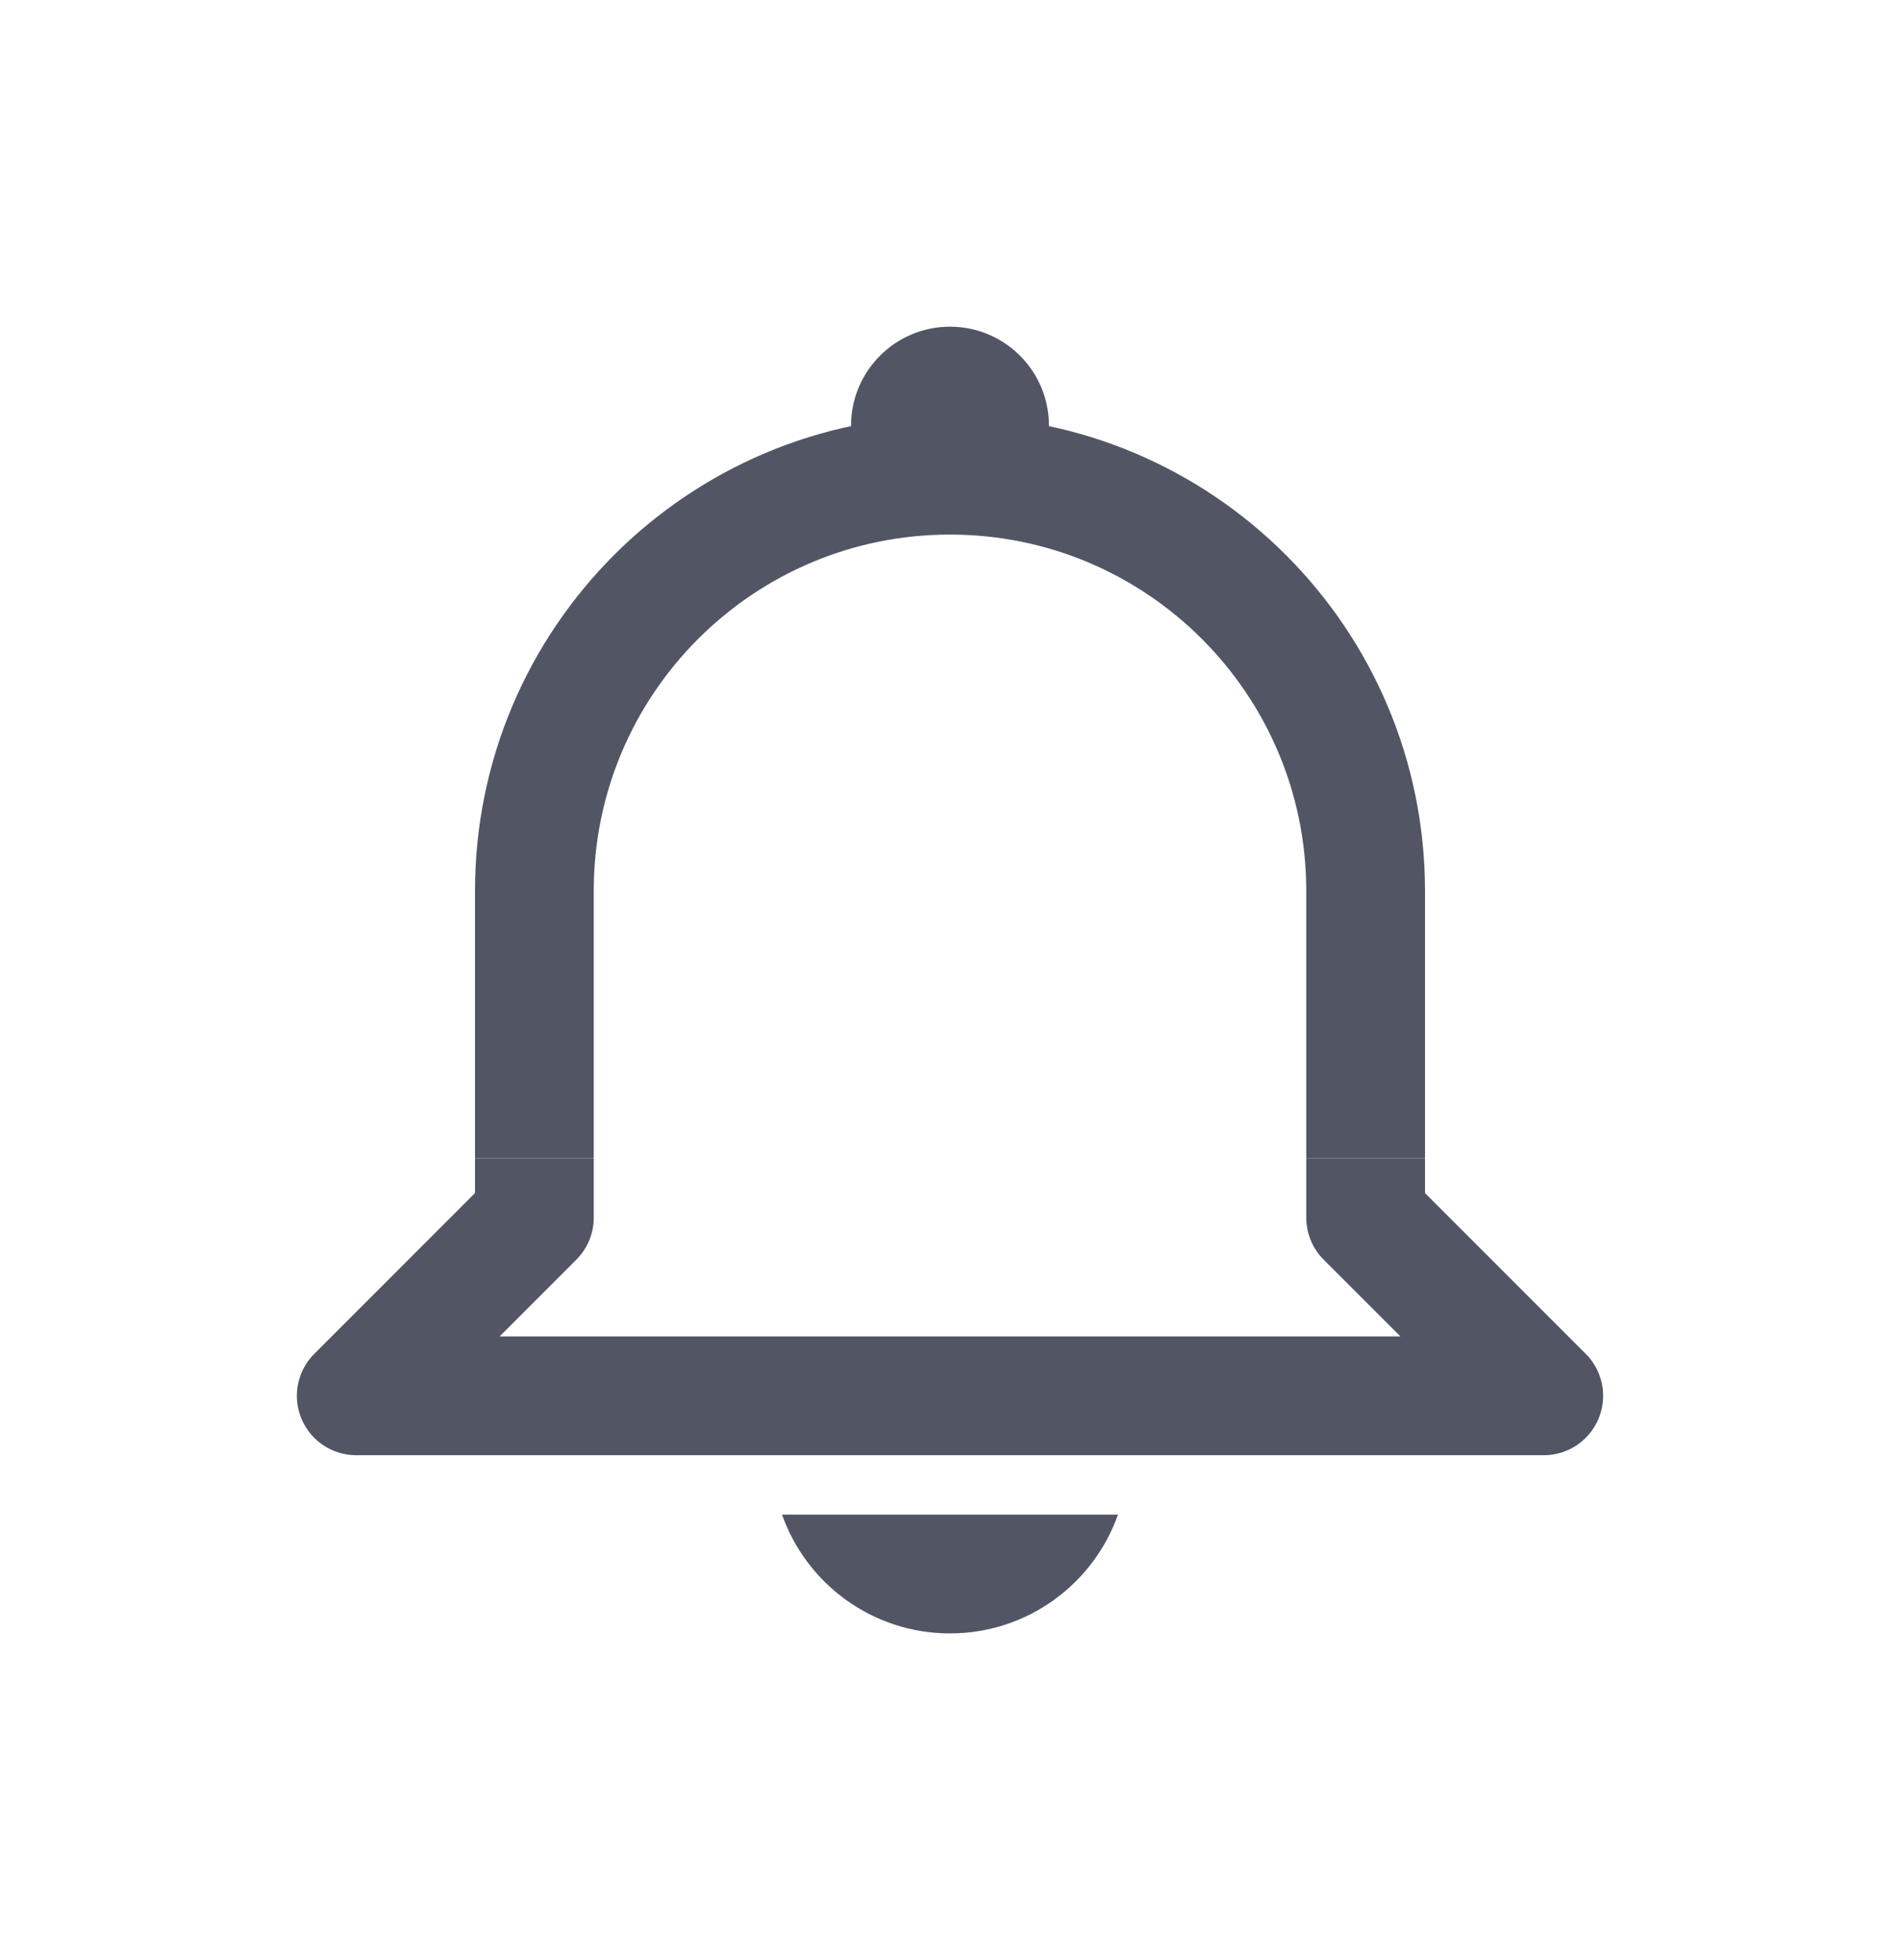
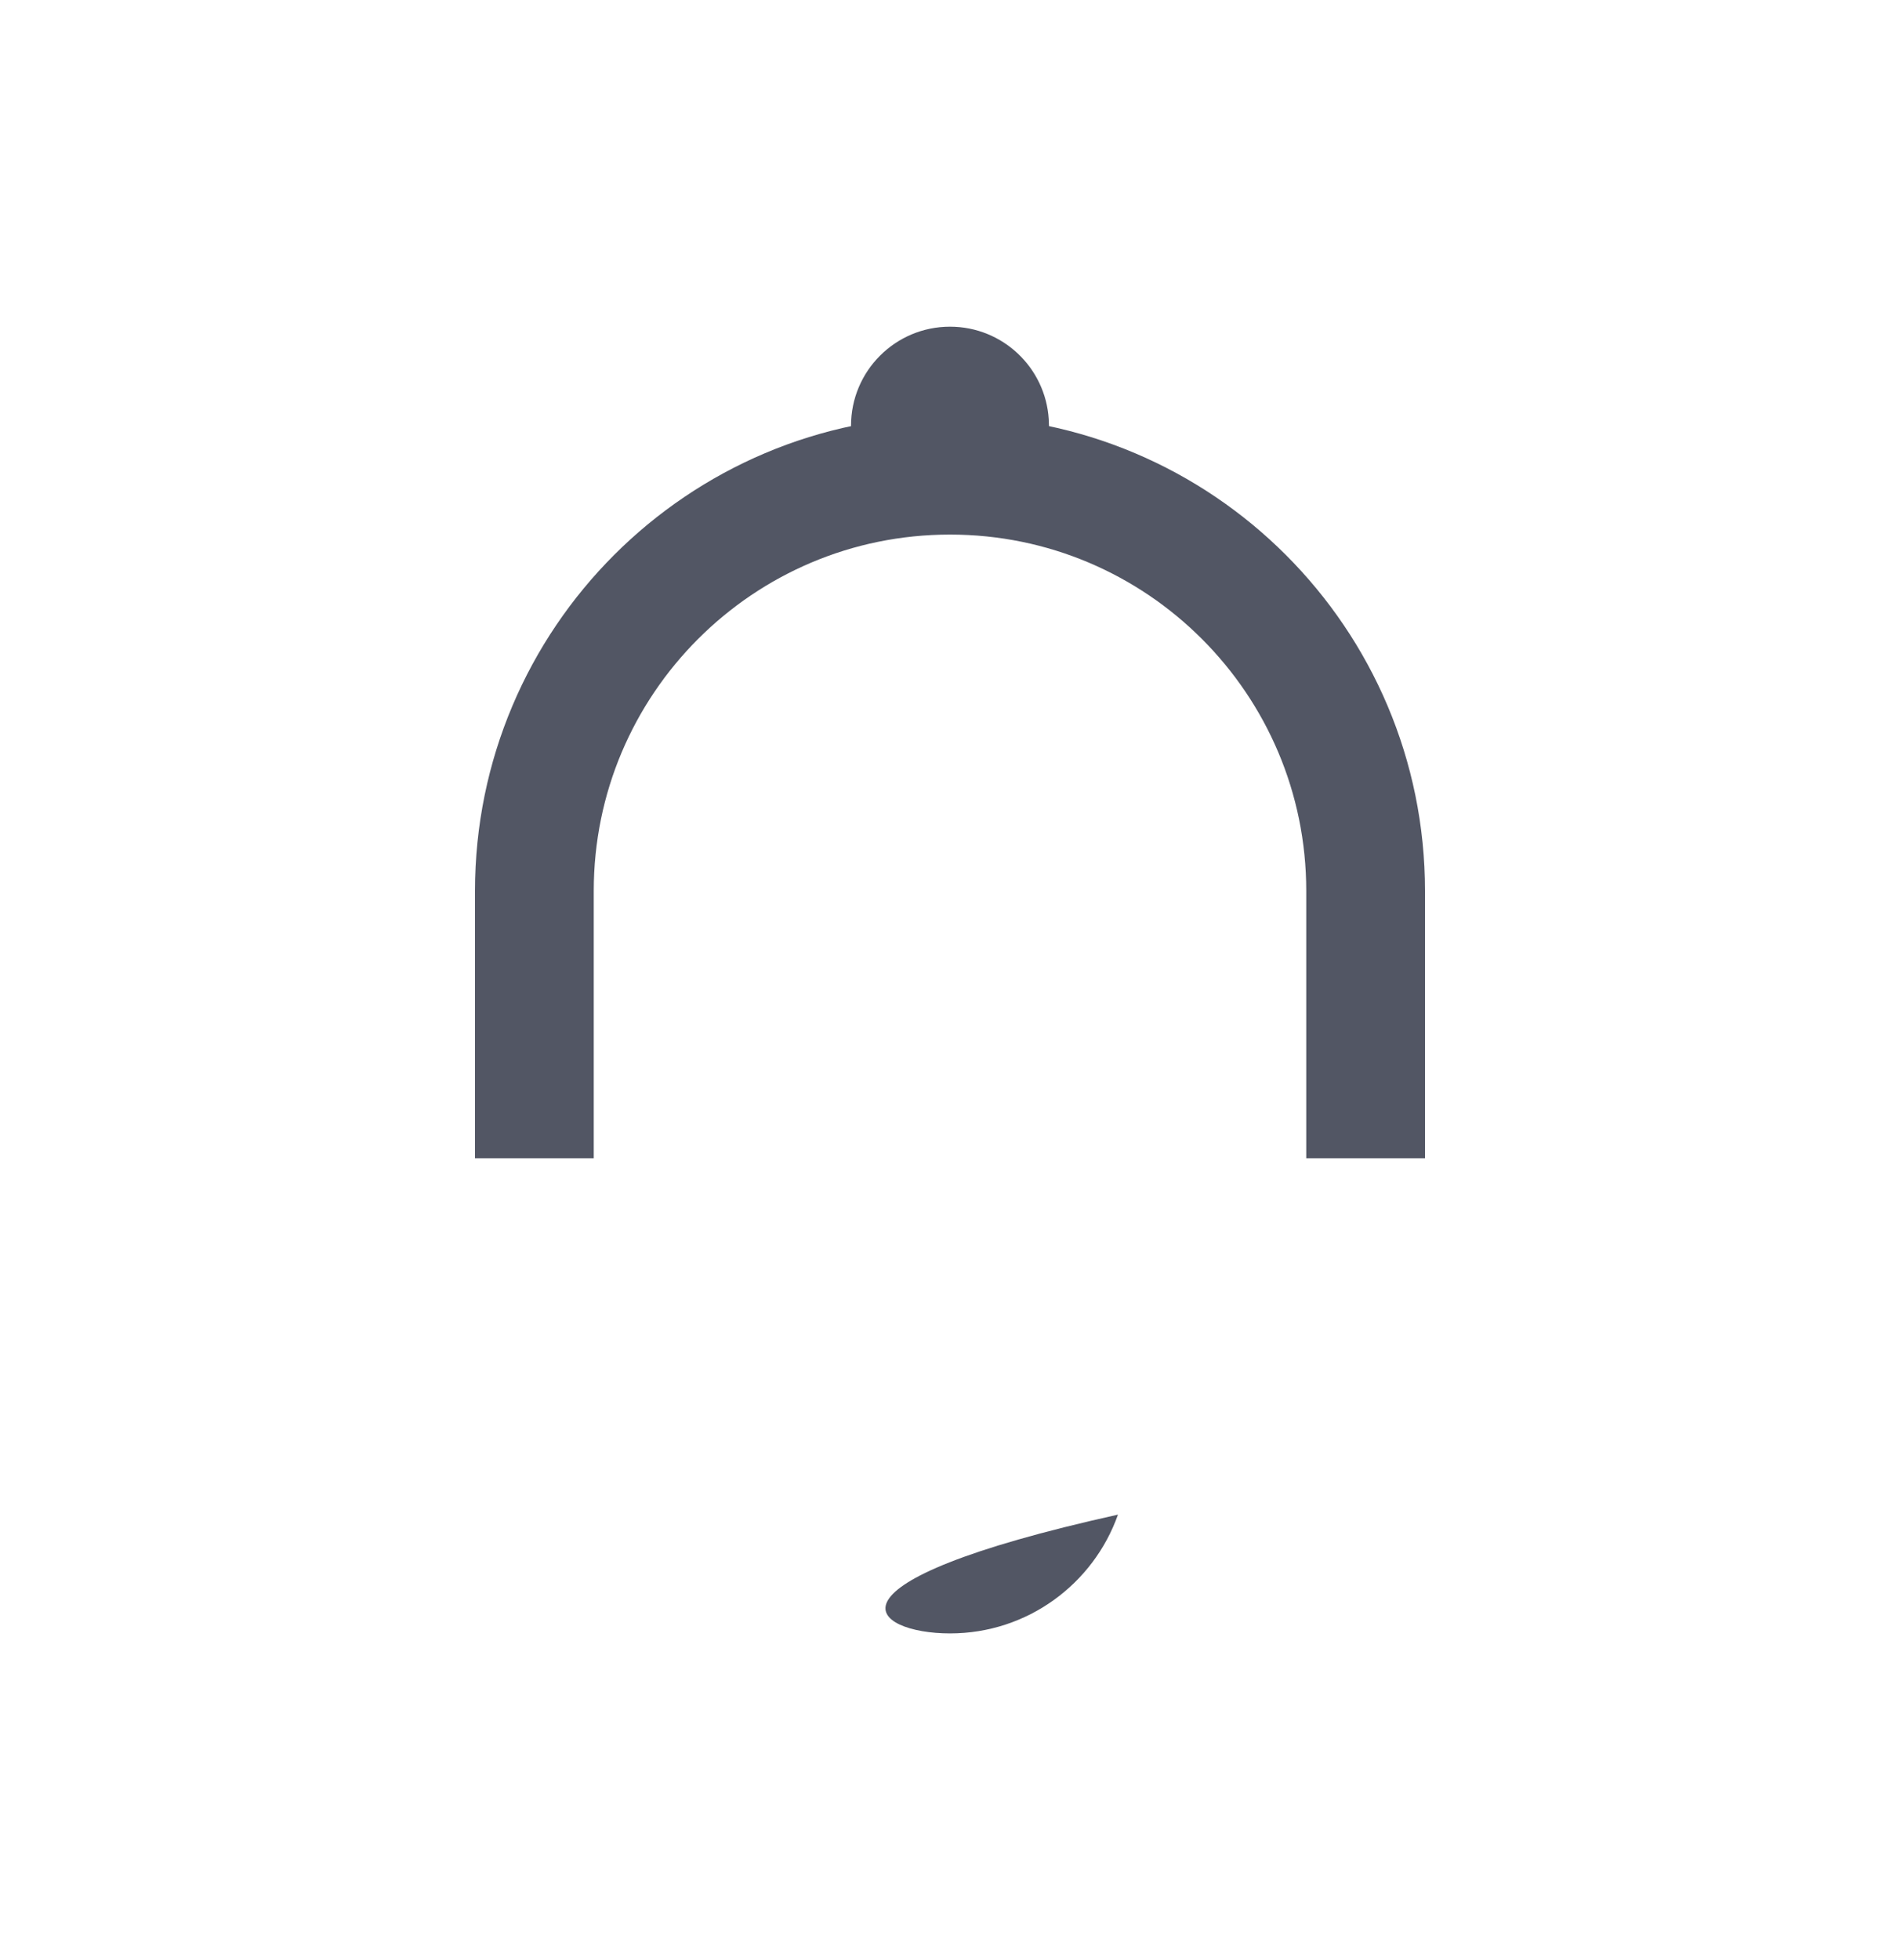
<svg xmlns="http://www.w3.org/2000/svg" width="32" height="33" viewBox="0 0 32 33" fill="none">
  <g clip-path="url(#clip0_2436_178900)">
-     <path fill-rule="evenodd" clip-rule="evenodd" d="M18.829 25.5H13.171C13.582 26.665 14.694 27.5 16 27.5C17.306 27.5 18.417 26.665 18.829 25.5Z" fill="#525664" />
+     <path fill-rule="evenodd" clip-rule="evenodd" d="M18.829 25.5C13.582 26.665 14.694 27.5 16 27.5C17.306 27.5 18.417 26.665 18.829 25.5Z" fill="#525664" />
    <path d="M9 19.5V15C9 11.134 12.134 8 16 8C19.866 8 23 11.134 23 15V19.5" stroke="#525664" stroke-width="2" />
-     <path d="M9 19.5V20.5L6 23.5H26C26 23.5 24.172 21.672 23 20.5V19.5" stroke="#525664" stroke-width="2" stroke-linejoin="round" />
    <path d="M16 5.5C16.884 5.5 17.607 6.187 17.663 7.057L17.667 7.166C17.667 8.087 16.921 8.833 16 8.833C15.116 8.833 14.393 8.146 14.337 7.277L14.333 7.167C14.333 6.246 15.08 5.5 16 5.5Z" fill="#525664" />
  </g>
  <defs>
    <clipPath id="clip0_2436_178900">
      <rect width="24" height="24" fill="white" transform="translate(4 4.5)" />
    </clipPath>
  </defs>
</svg>